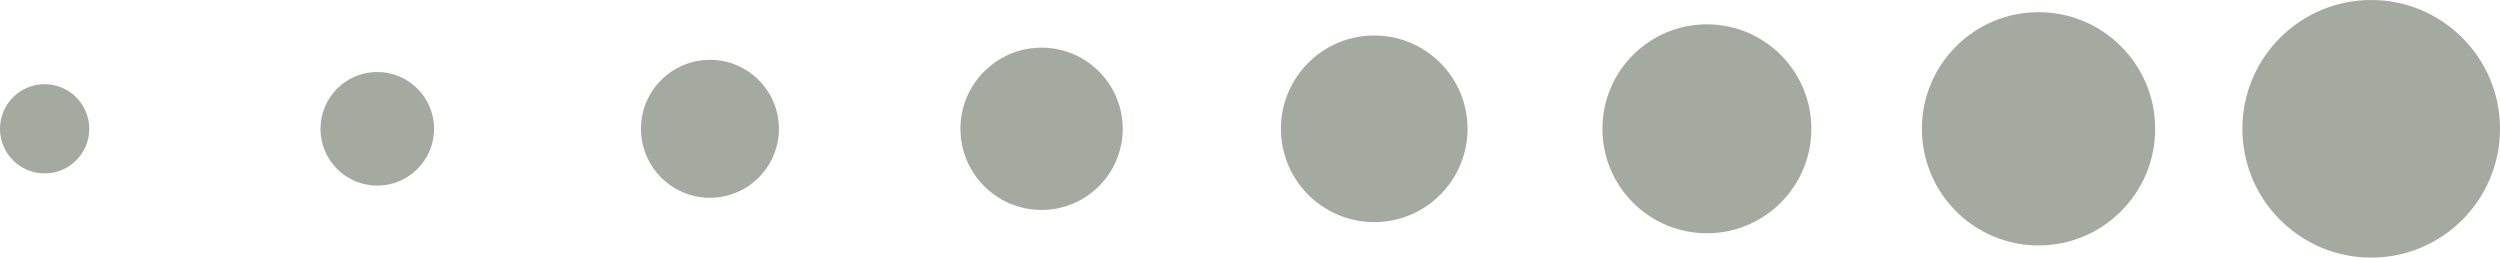
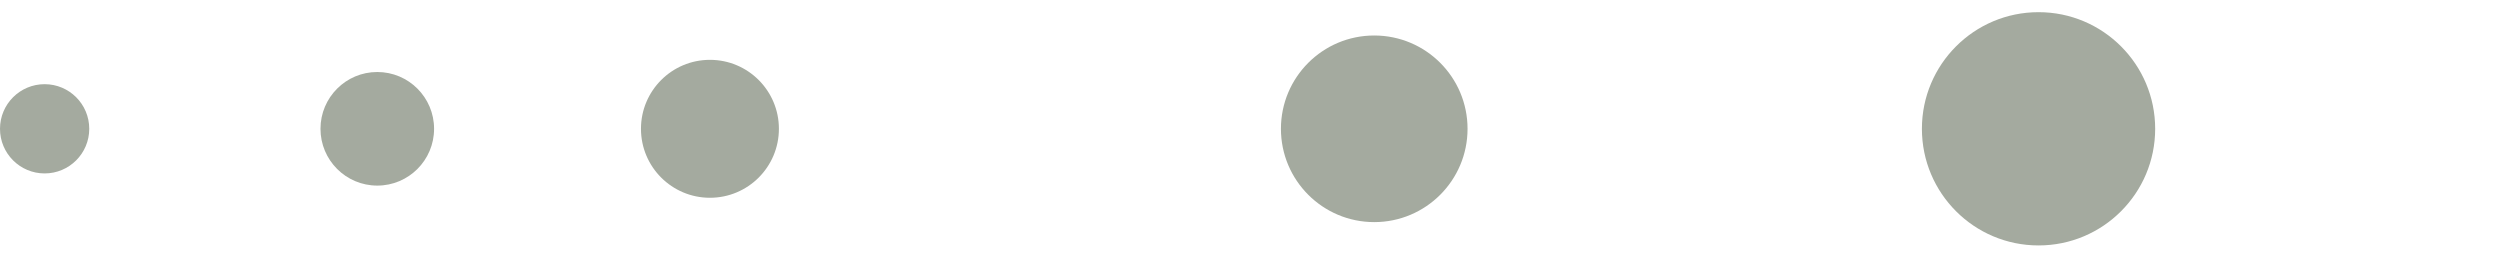
<svg xmlns="http://www.w3.org/2000/svg" fill="#000000" height="25.4" preserveAspectRatio="xMidYMid meet" version="1" viewBox="0.0 0.0 246.5 25.4" width="246.5" zoomAndPan="magnify">
  <g>
    <g id="change1_1">
      <circle cx="4.4" cy="12.7" fill="#a4aa9f" r="4.4" />
    </g>
    <g id="change1_4">
      <circle cx="37.2" cy="12.7" fill="#a4aa9f" r="5.6" />
    </g>
    <g id="change1_5">
      <circle cx="70" cy="12.7" fill="#a4aa9f" r="6.8" />
    </g>
    <g id="change1_3">
-       <circle cx="102.7" cy="12.7" fill="#a4aa9f" r="8" />
-     </g>
+       </g>
    <g id="change1_6">
      <circle cx="135.5" cy="12.7" fill="#a4aa9f" r="9.2" />
    </g>
    <g id="change1_7">
-       <circle cx="168.3" cy="12.7" fill="#a4aa9f" r="10.3" />
-     </g>
+       </g>
    <g id="change1_2">
      <circle cx="201" cy="12.7" fill="#a4aa9f" r="11.5" />
    </g>
    <g id="change1_8">
-       <circle cx="233.8" cy="12.7" fill="#a4aa9f" r="12.7" />
-     </g>
+       </g>
  </g>
</svg>